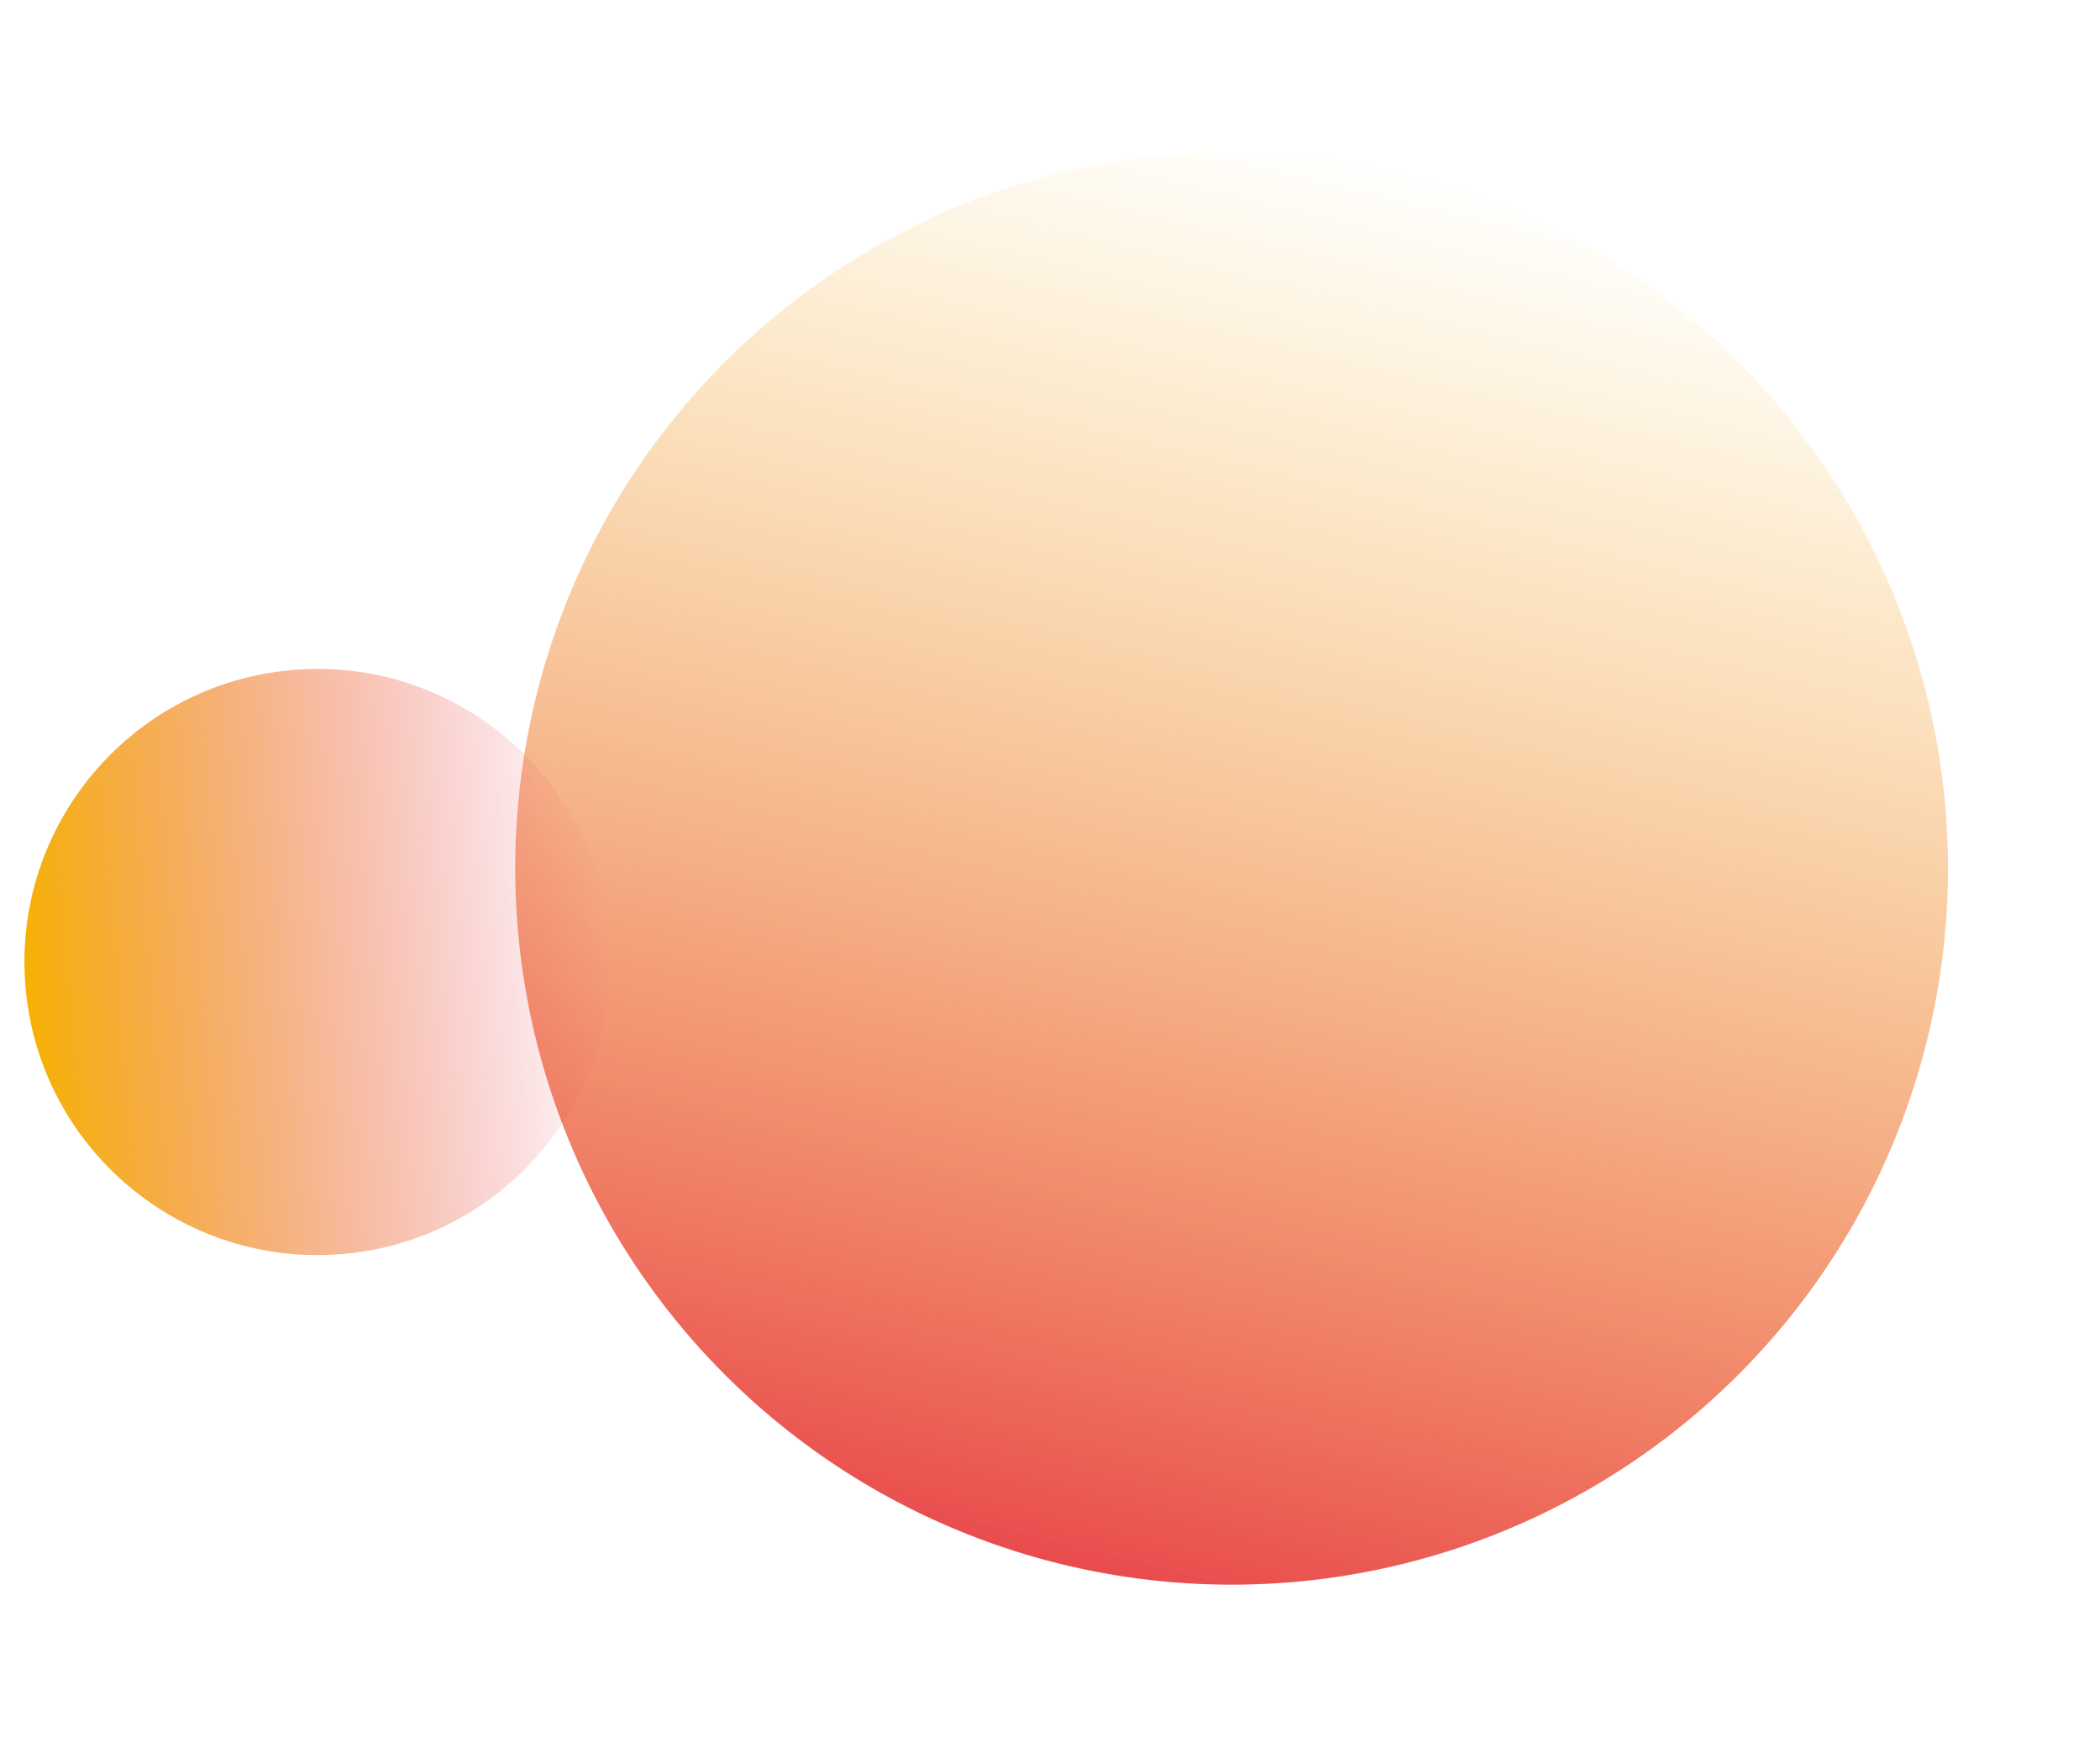
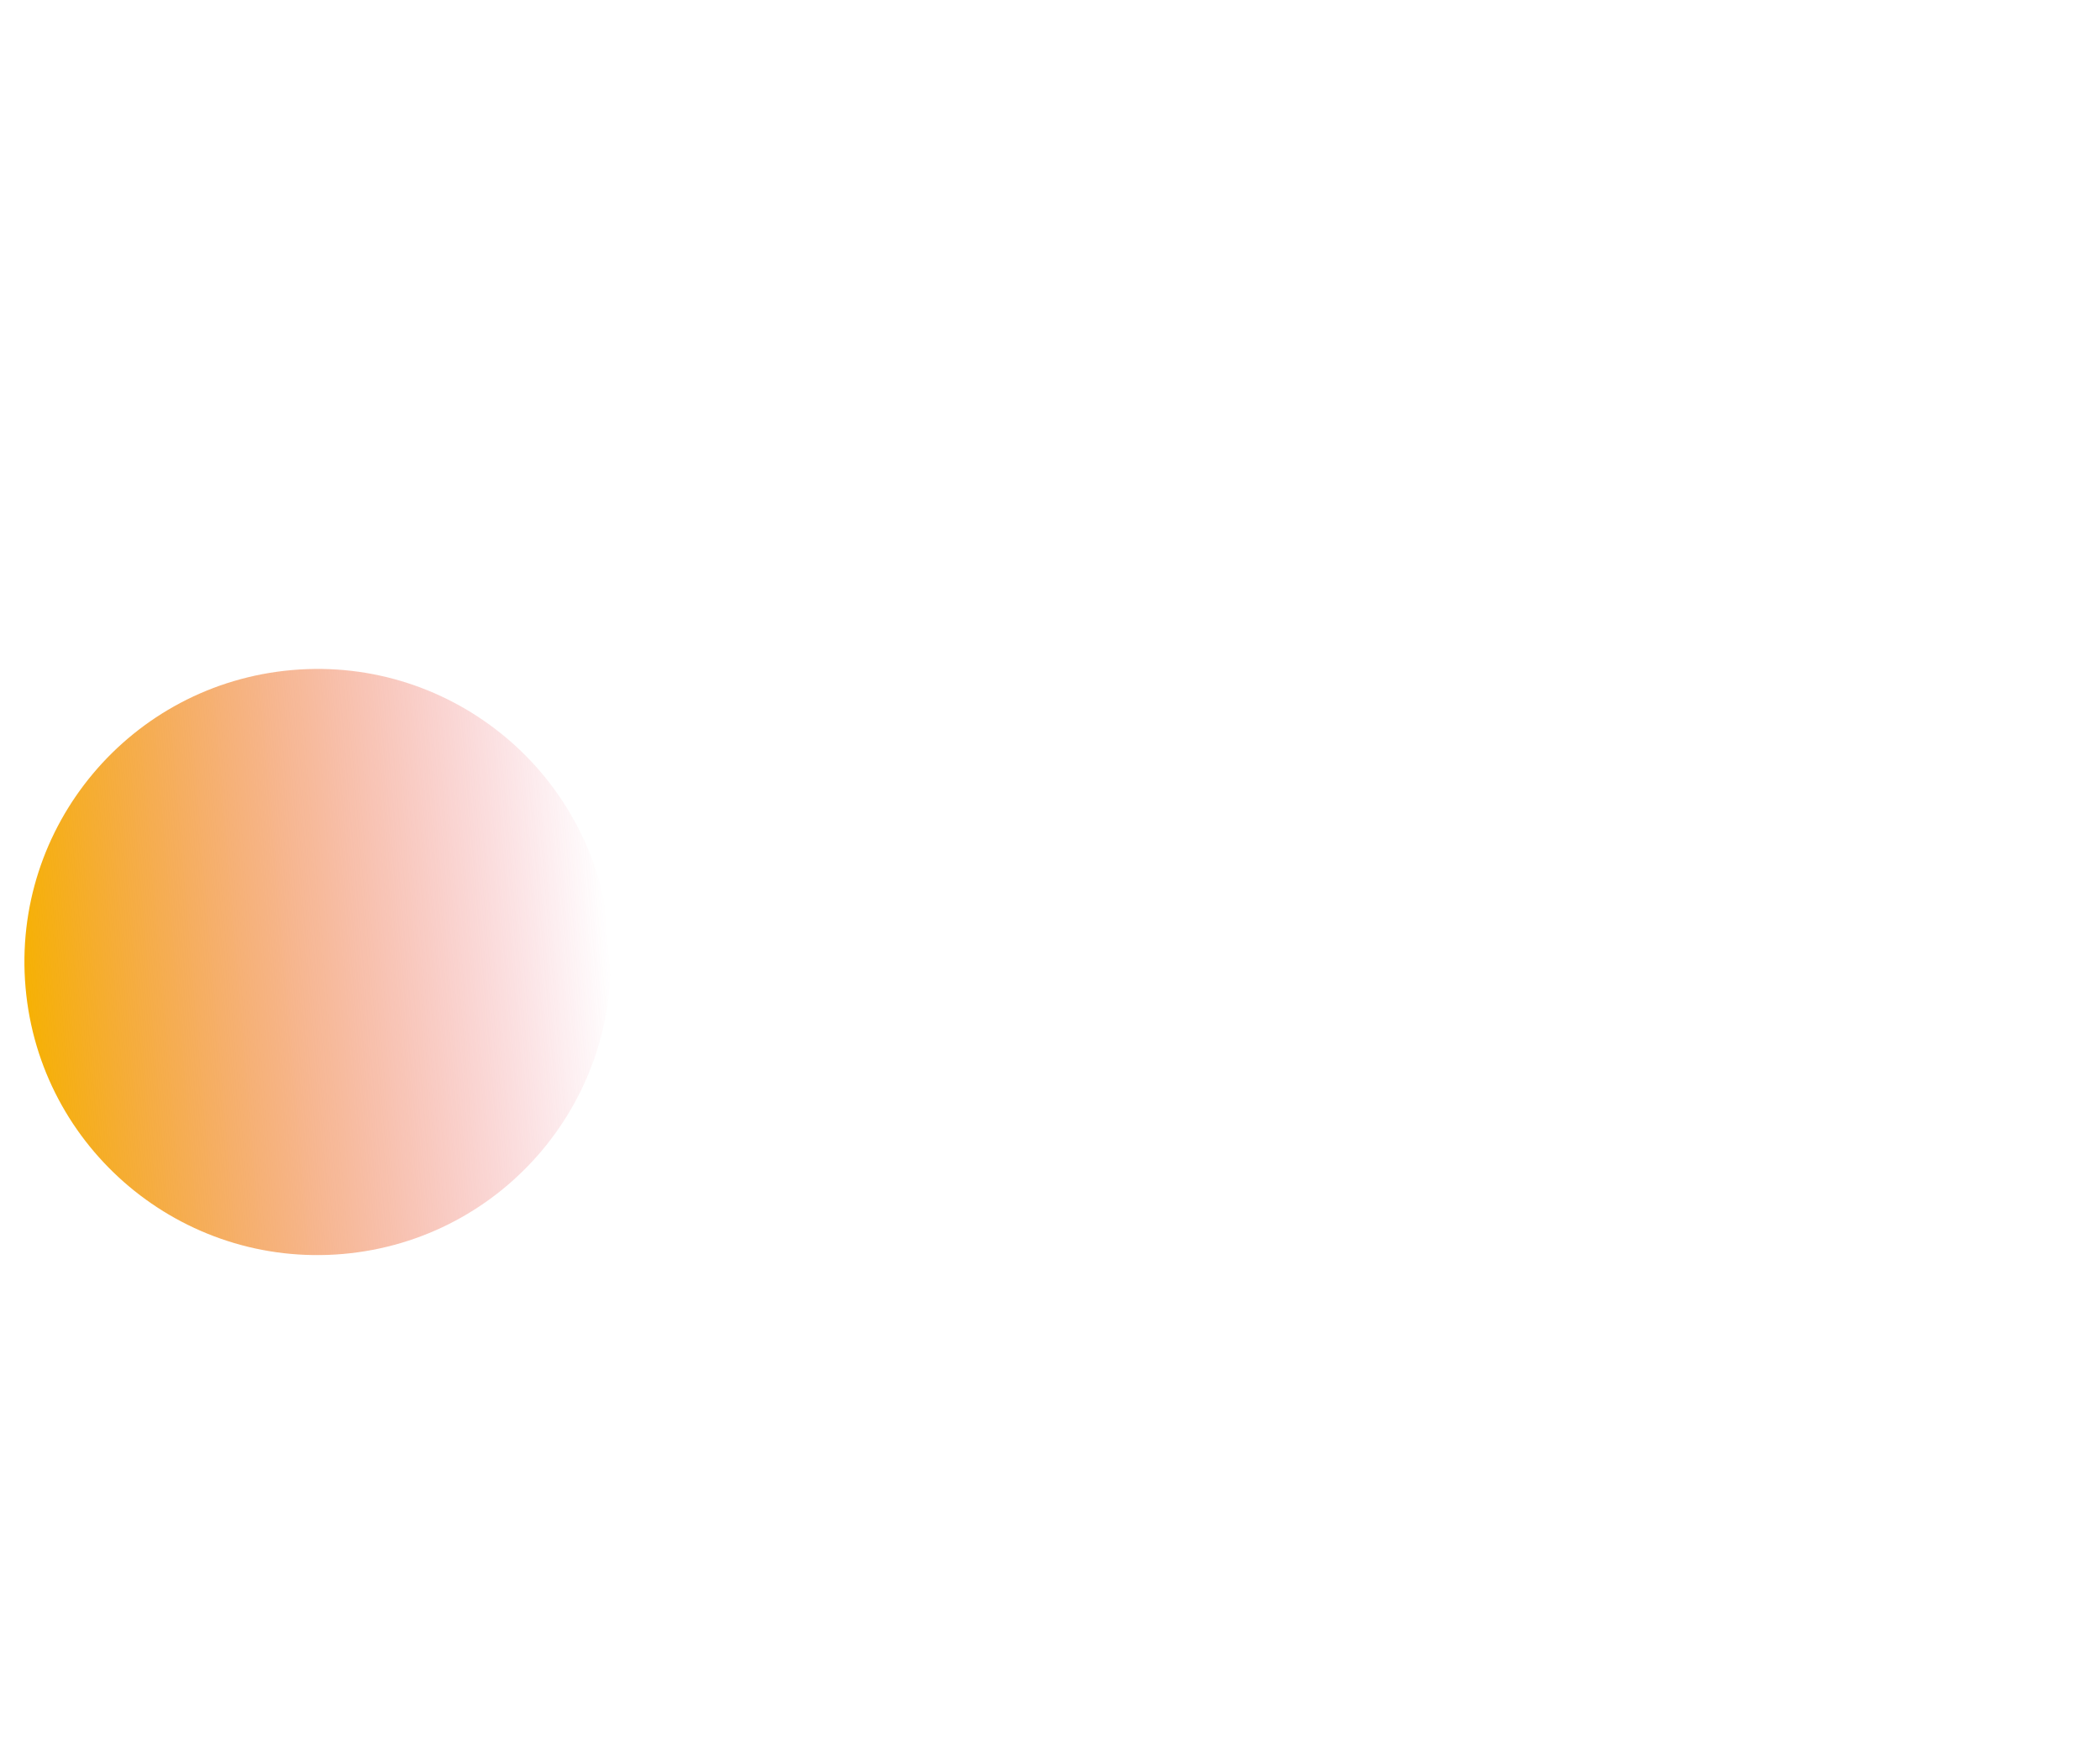
<svg xmlns="http://www.w3.org/2000/svg" width="467.573" height="386.708" viewBox="0 0 467.573 386.708">
  <defs>
    <linearGradient id="linear-gradient" x1="0.5" x2="0.5" y2="1" gradientUnits="objectBoundingBox">
      <stop offset="0" stop-color="#e94a4d" />
      <stop offset="1" stop-color="#f6b105" stop-opacity="0" />
    </linearGradient>
    <linearGradient id="linear-gradient-2" x1="0.5" x2="0.5" y2="1" gradientUnits="objectBoundingBox">
      <stop offset="0" stop-color="#e7345d" stop-opacity="0" />
      <stop offset="1" stop-color="#f6b105" />
    </linearGradient>
  </defs>
  <g id="Group_5397" data-name="Group 5397" transform="translate(-239.134 -631)">
-     <ellipse id="Ellipse_1432" data-name="Ellipse 1432" cx="159.504" cy="159.504" rx="159.504" ry="159.504" transform="translate(629.532 1017.708) rotate(-166)" fill="url(#linear-gradient)" />
    <ellipse id="Ellipse_1433" data-name="Ellipse 1433" cx="65.257" cy="65.257" rx="65.257" ry="65.257" transform="translate(369.152 774.514) rotate(85)" fill="url(#linear-gradient-2)" />
  </g>
</svg>